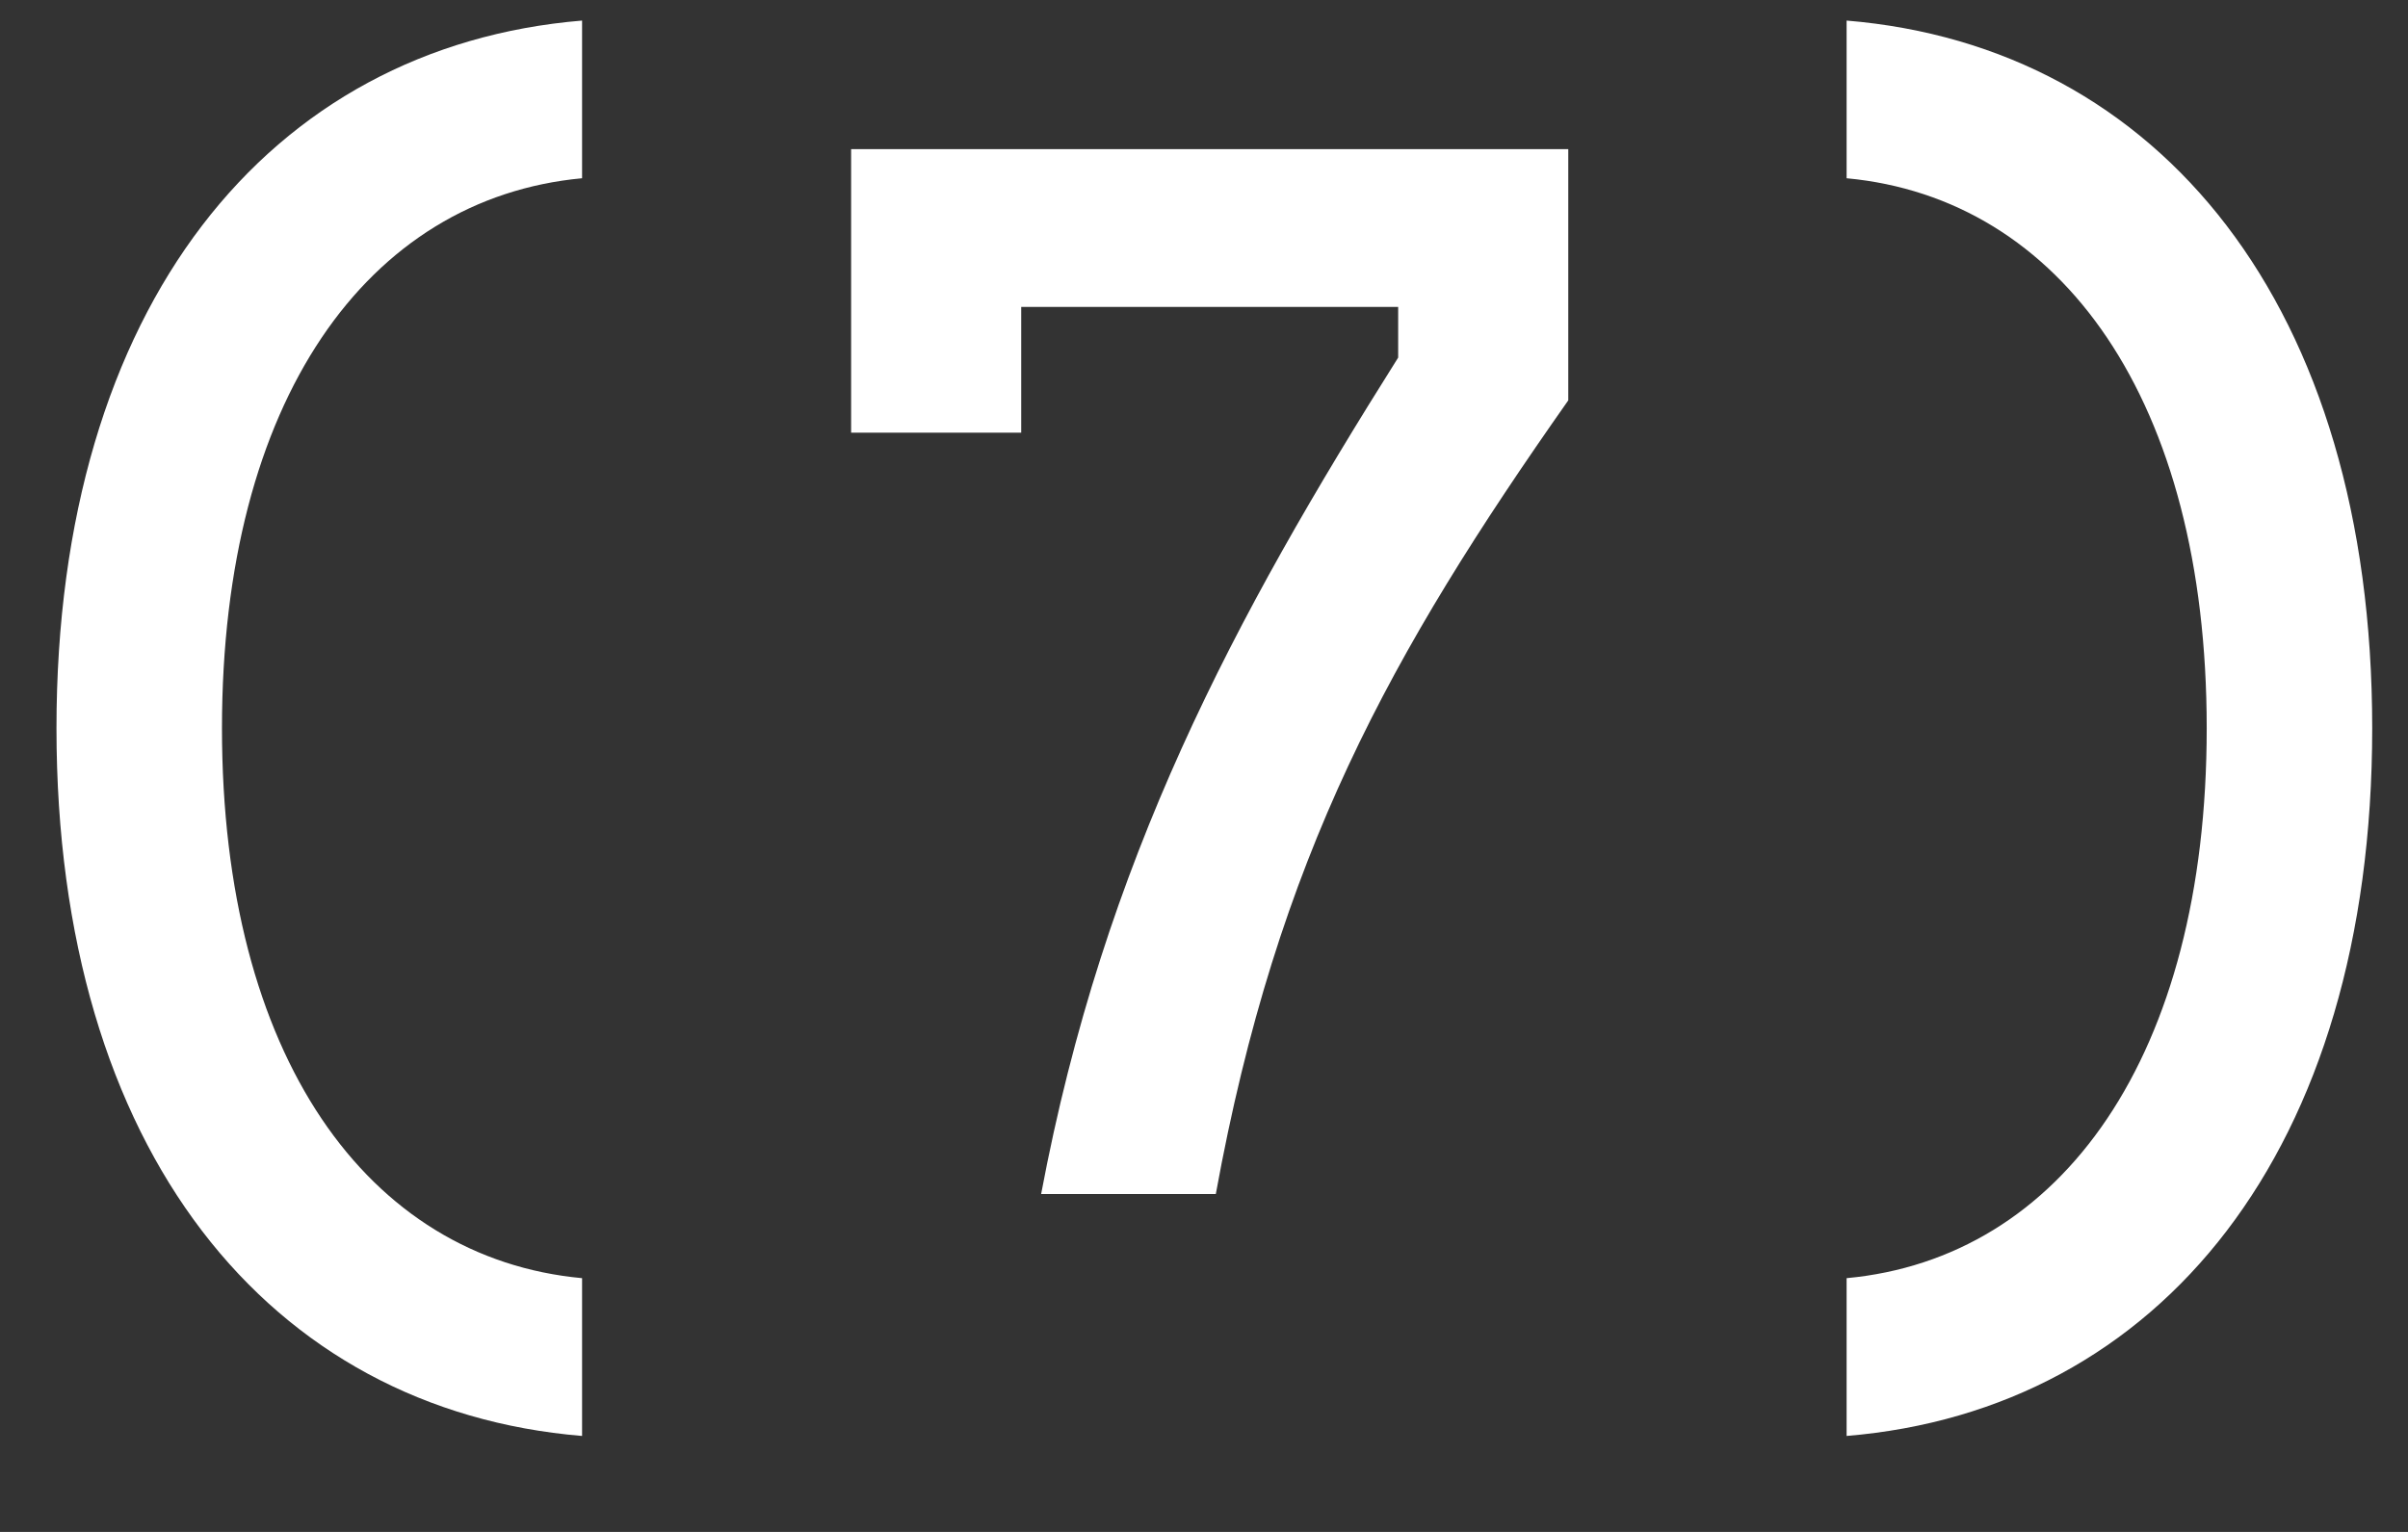
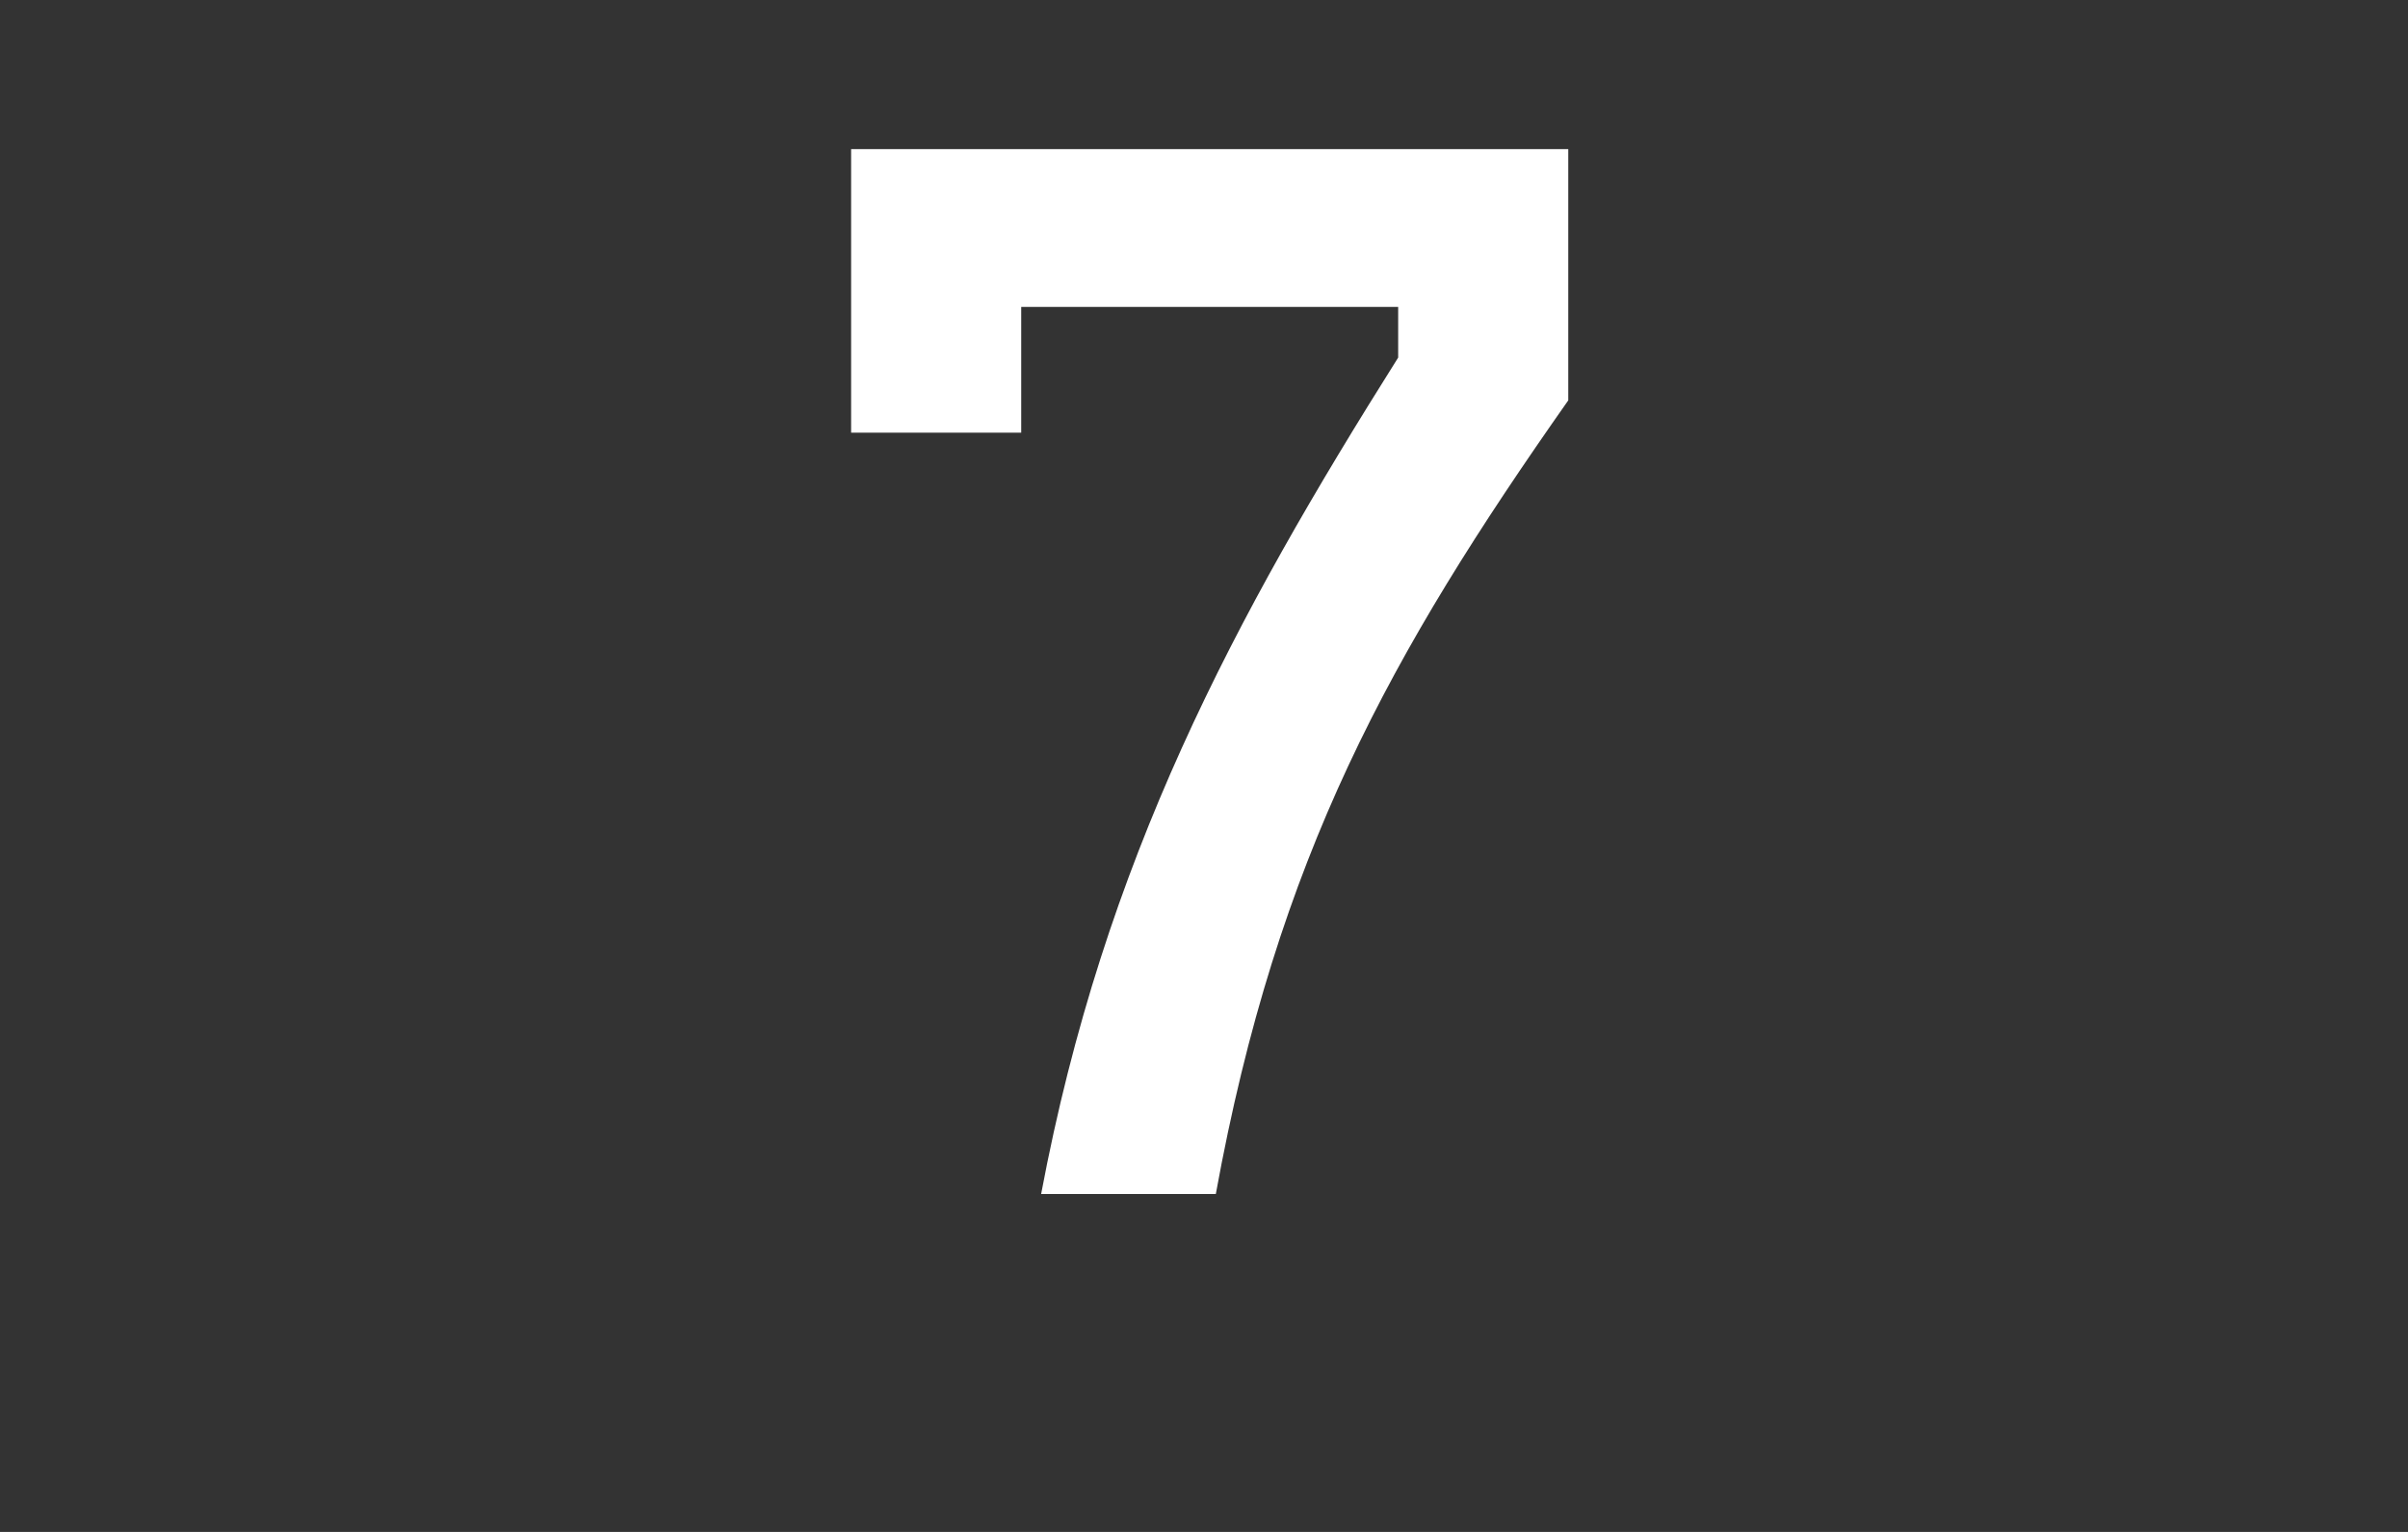
<svg xmlns="http://www.w3.org/2000/svg" width="22" height="14" viewBox="0 0 22 14" fill="none">
  <rect x="0" y="0" width="22" height="14" fill="#333333" stroke="none" />
-   <path d="M5.318 11.681C3.358 11.499 2.028 9.652 2.028 6.655C2.028 3.659 3.358 1.812 5.318 1.629V0.188C2.462 0.425 0.516 2.792 0.516 6.655C0.516 10.52 2.462 12.886 5.318 13.123V11.681Z" fill="white" />
  <path d="M11.108 10.912C11.668 7.832 12.704 5.97 14.328 3.659V1.363H7.776V3.954H9.33V2.805H12.774V3.268C11.276 5.647 10.086 7.859 9.512 10.912H11.108Z" fill="white" />
-   <path d="M16.871 13.123C19.727 12.886 21.673 10.52 21.673 6.655C21.673 2.792 19.727 0.425 16.871 0.188V1.629C18.831 1.812 20.161 3.659 20.161 6.655C20.161 9.652 18.831 11.499 16.871 11.681V13.123Z" fill="white" />
</svg>